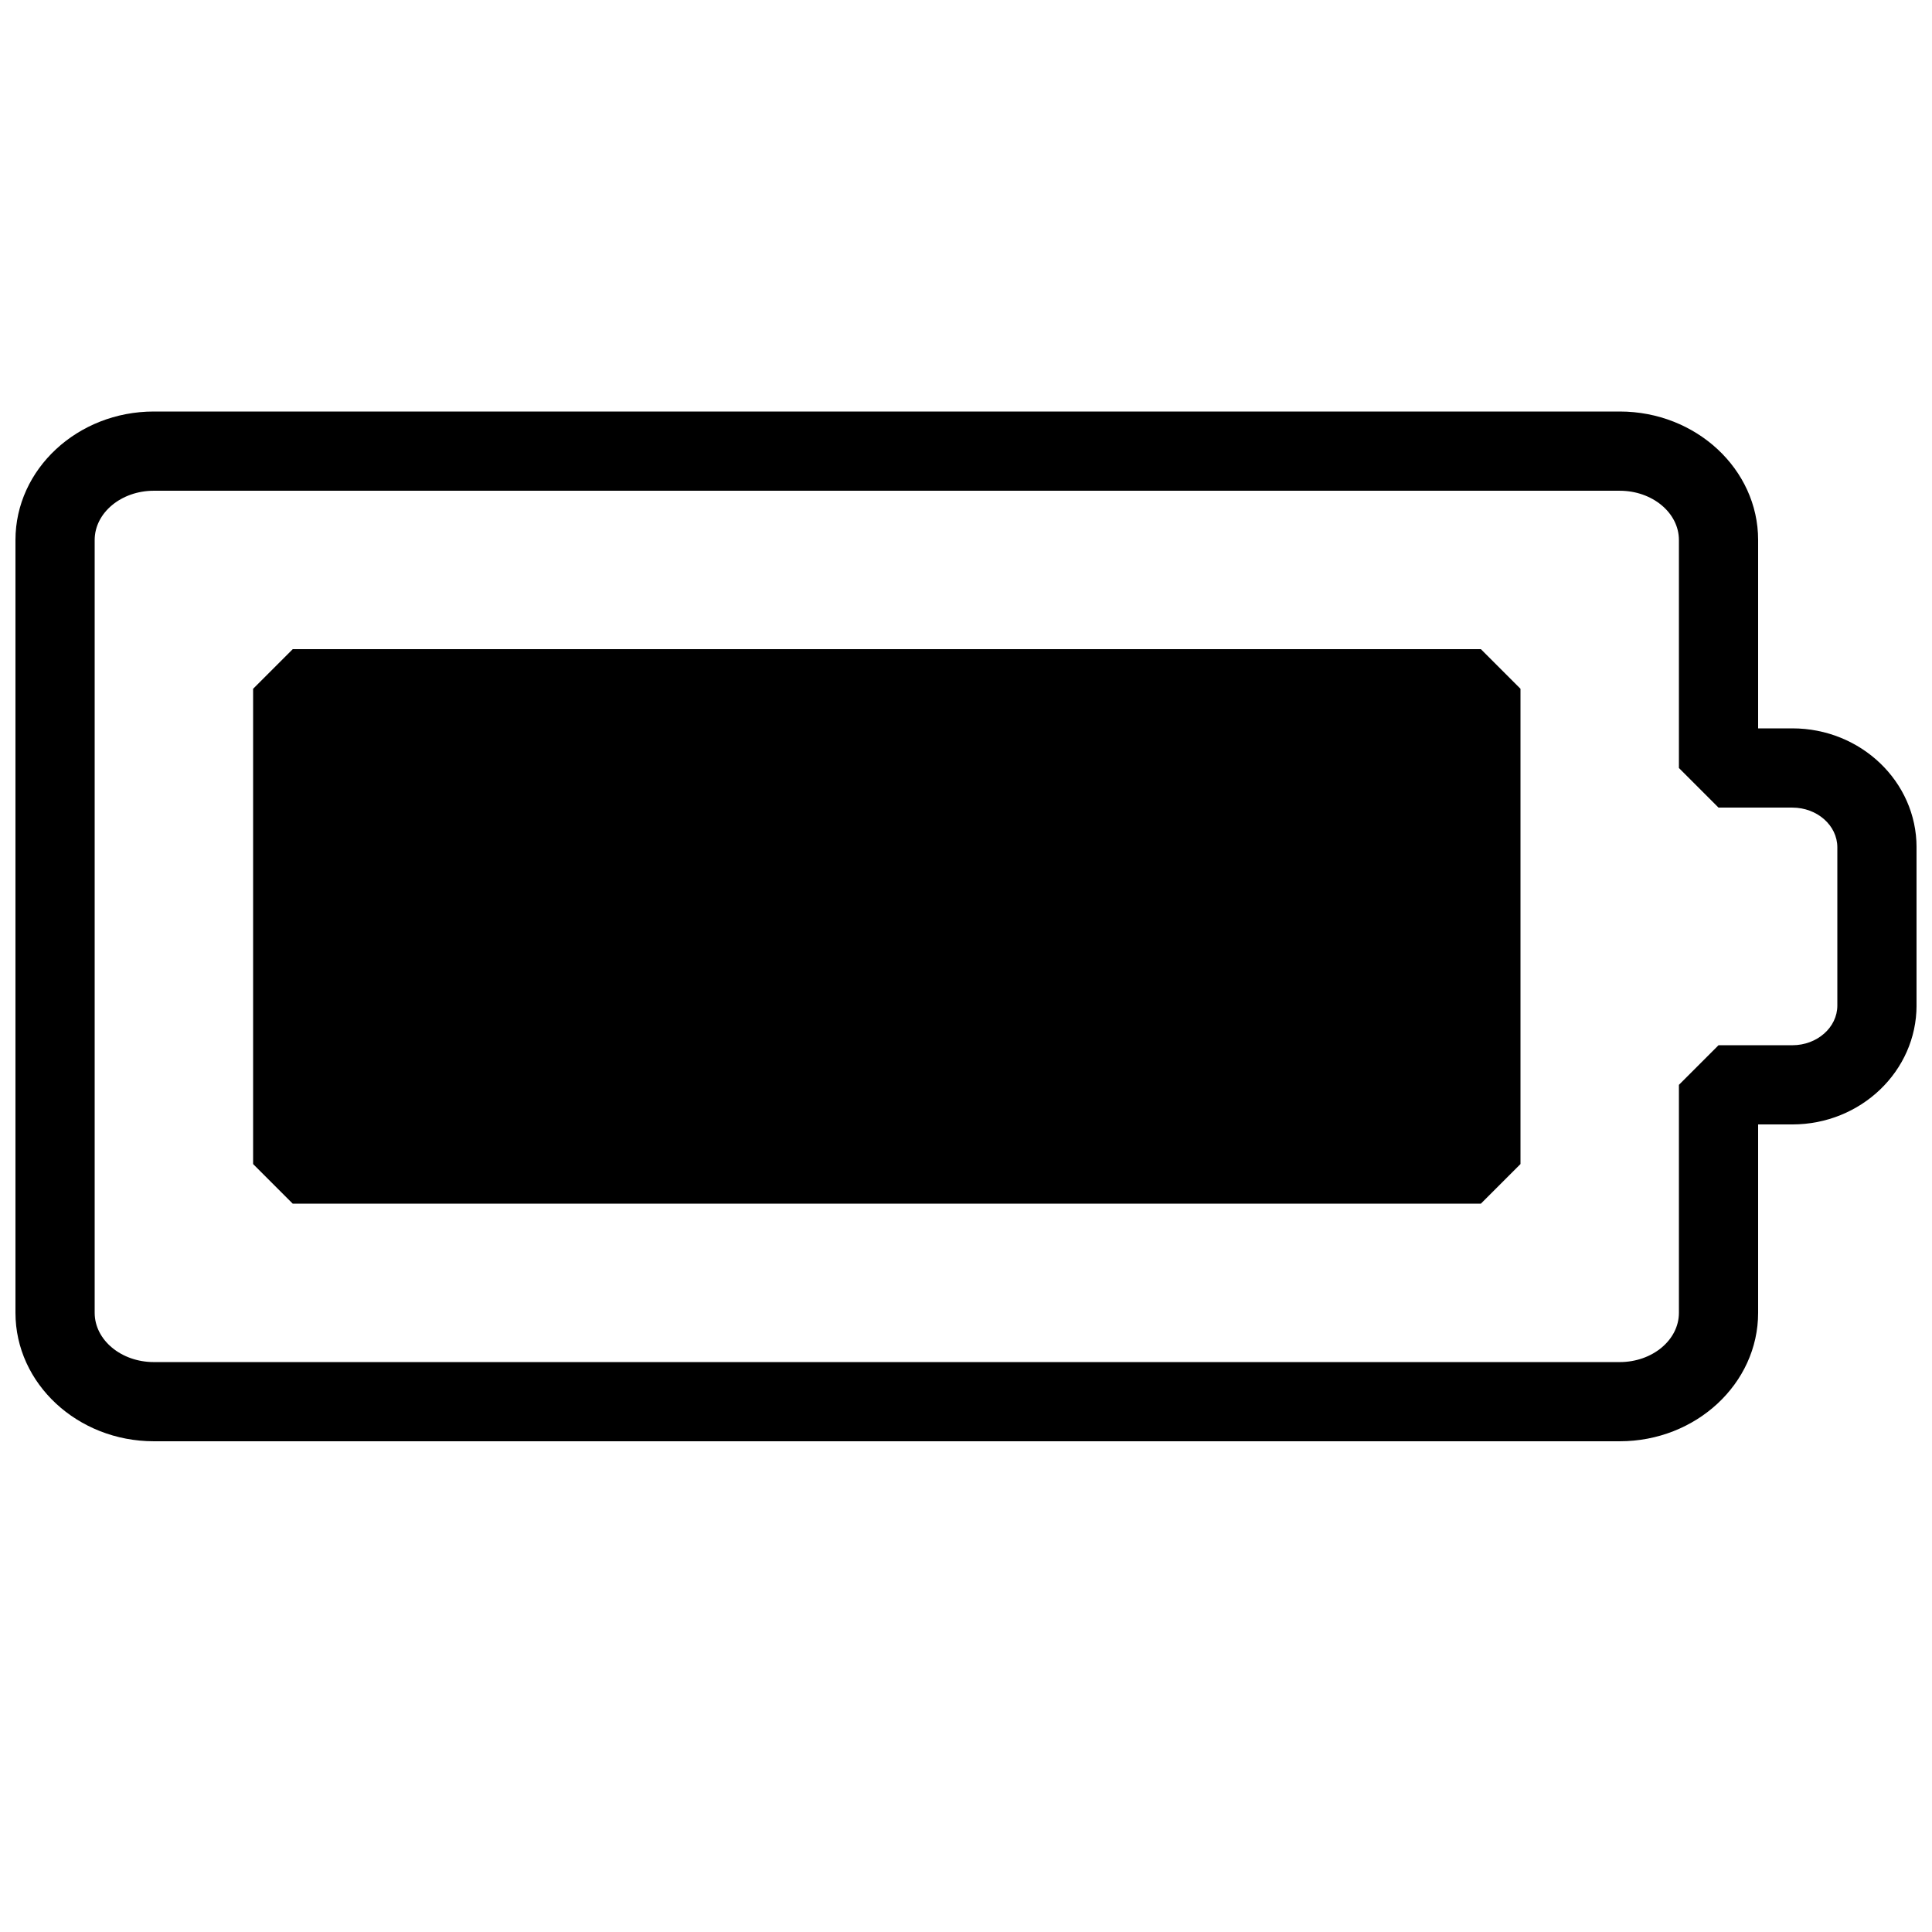
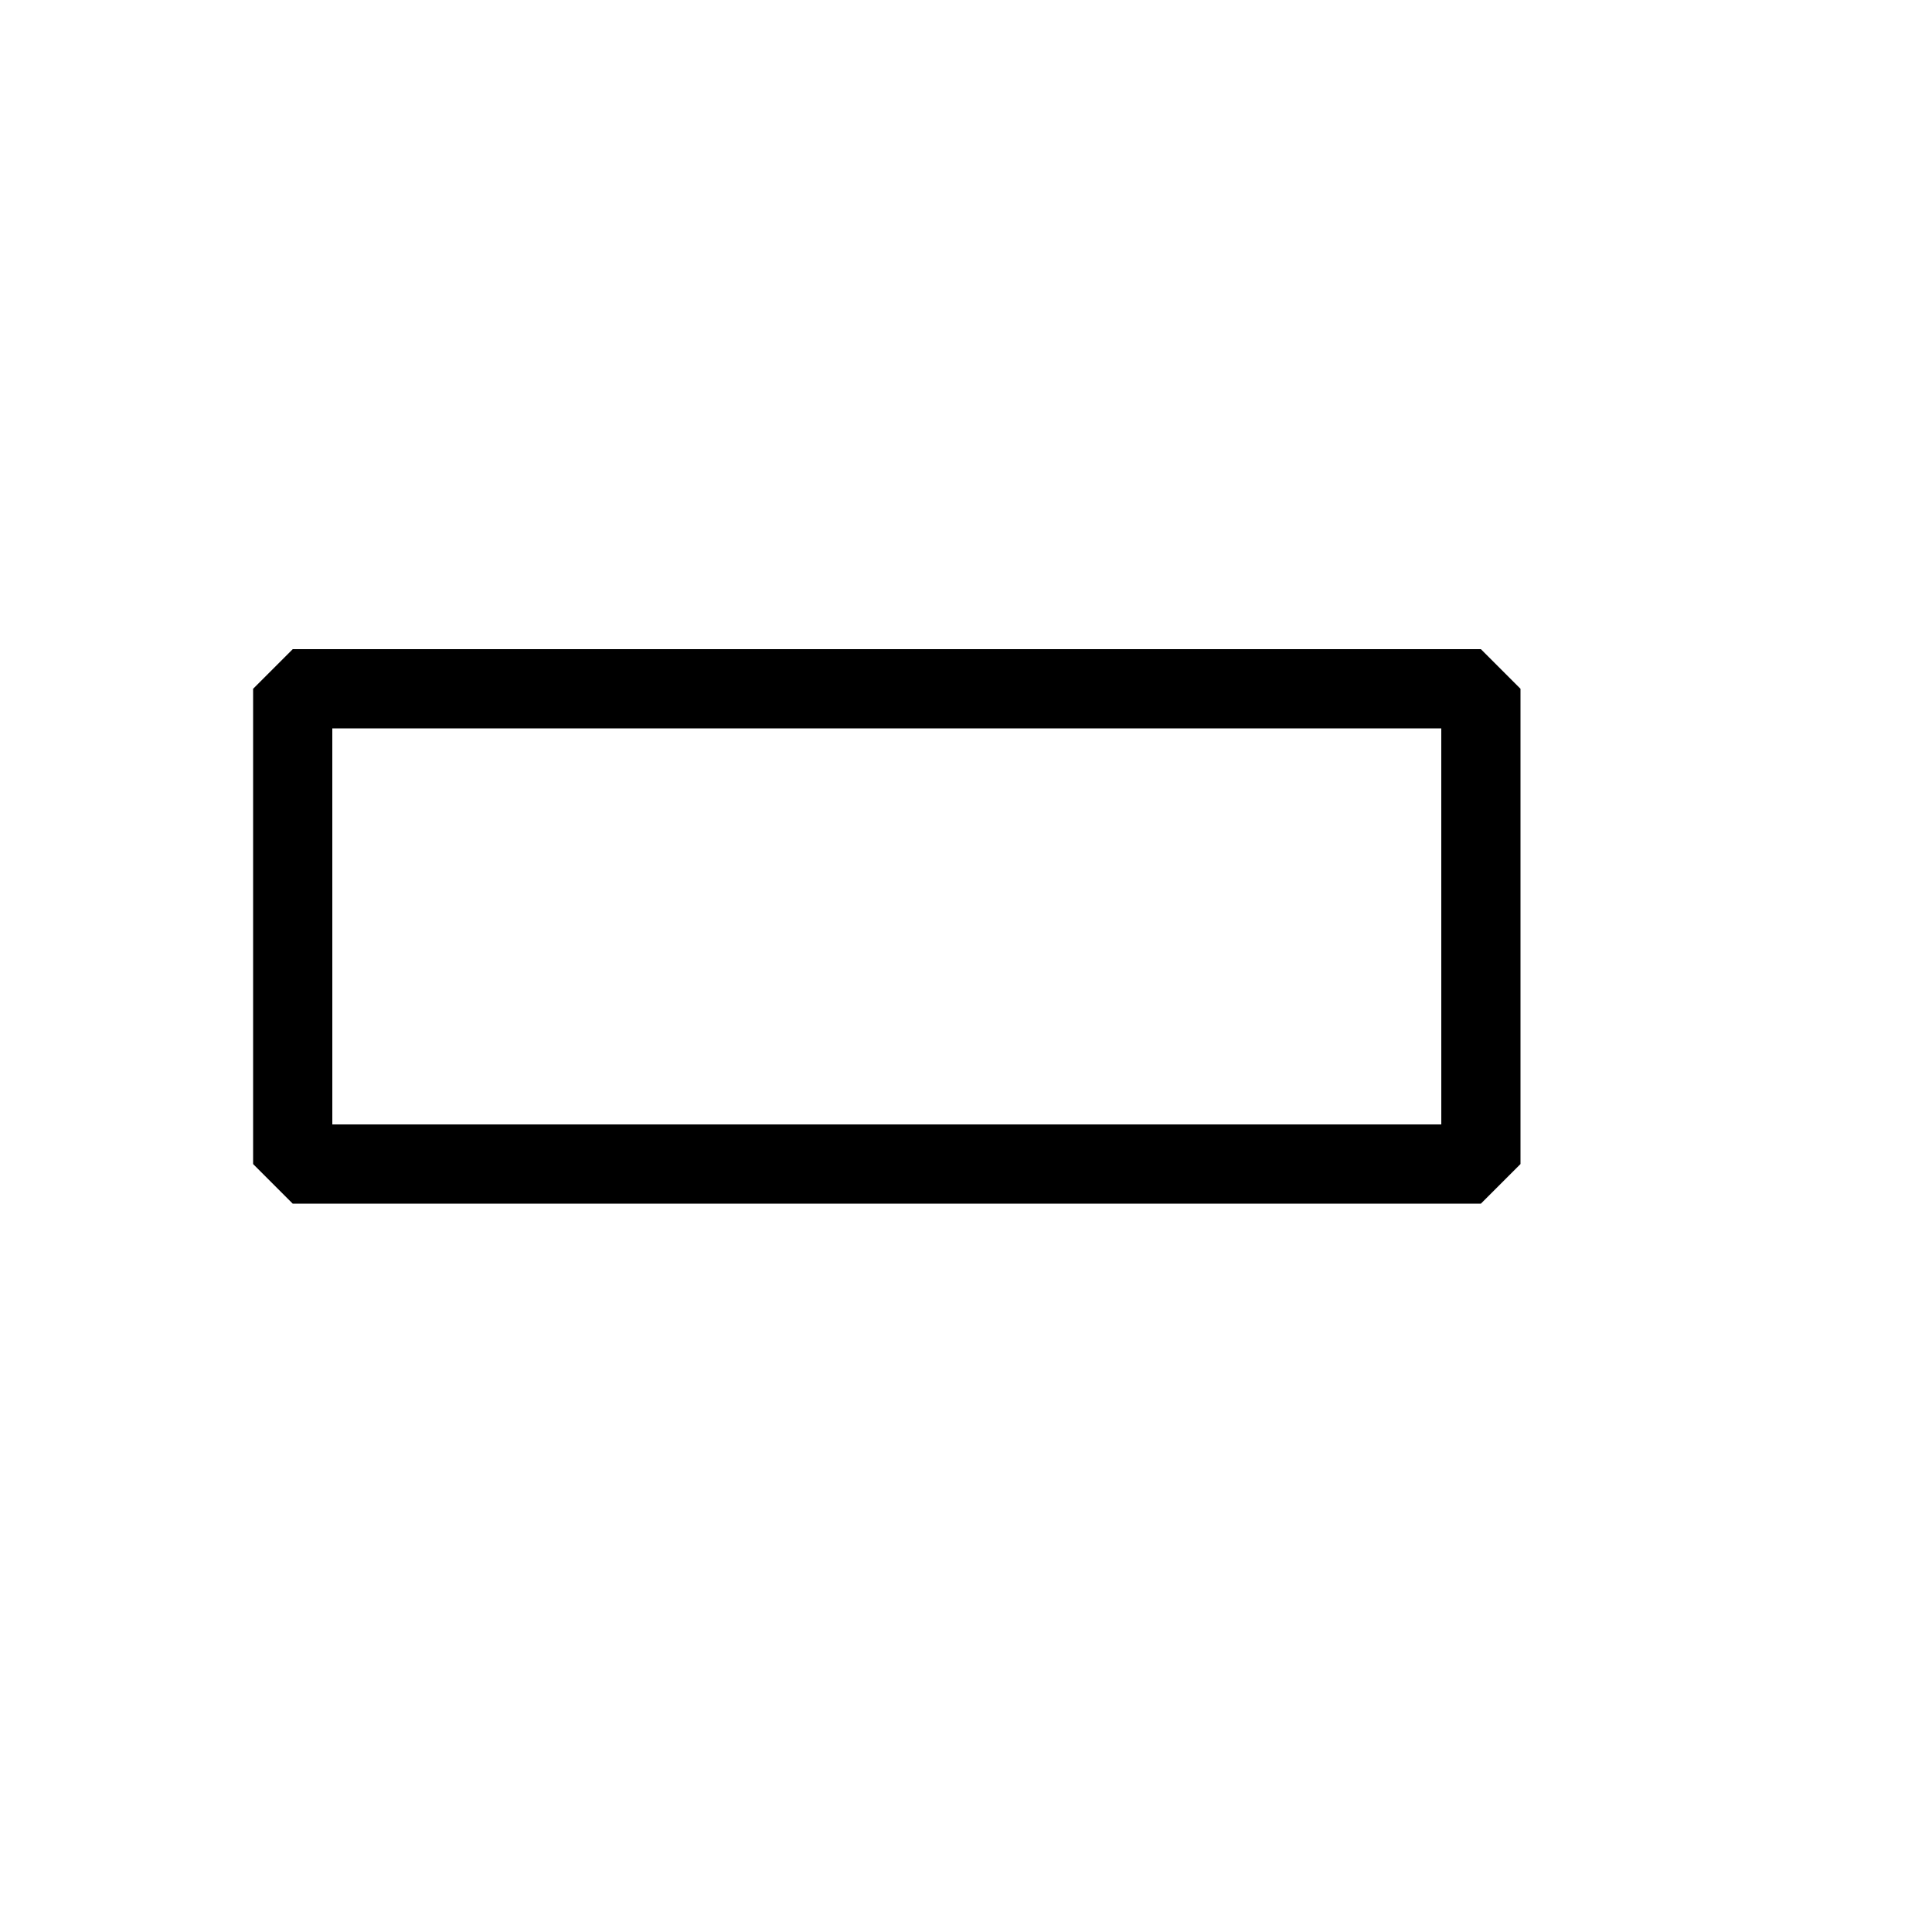
<svg xmlns="http://www.w3.org/2000/svg" width="800px" height="800px" version="1.1" viewBox="144 144 512 512">
  <defs>
    <clipPath id="a">
-       <path d="m148.09 253h503.81v273h-503.81z" />
-     </clipPath>
+       </clipPath>
  </defs>
-   <path d="m221.57 326.53h314.88v125.95h-314.88z" />
  <path d="m536.45 462.98h-314.88l-10.492-10.496v-125.95l10.496-10.496h314.88l10.492 10.496v125.95zm-304.38-20.992h293.89l-0.004-104.96h-293.89z" />
  <g clip-path="url(#a)">
-     <path d="m573.25 525.95h-388.48c-20.215 0-36.672-15.281-36.672-34.047v-204.8c0-18.766 16.457-34.047 36.672-34.047h388.48c20.215 0 36.672 15.281 36.672 34.047v49.922h9.07c18.156 0 32.914 14.125 32.914 31.508v41.922c0 17.383-14.758 31.531-32.914 31.531h-9.07v49.918c0 18.766-16.457 34.047-36.672 34.047zm-388.48-251.9c-8.648 0-15.68 5.856-15.68 13.055v204.8c0 7.203 7.031 13.059 15.68 13.059h388.48c8.648 0 15.68-5.856 15.68-13.055v-60.414l10.496-10.496h19.566c6.57 0 11.922-4.727 11.922-10.52v-41.922c0-5.812-5.352-10.535-11.922-10.535h-19.566l-10.496-10.496v-60.418c0-7.199-7.031-13.055-15.68-13.055z" />
-   </g>
+     </g>
</svg>